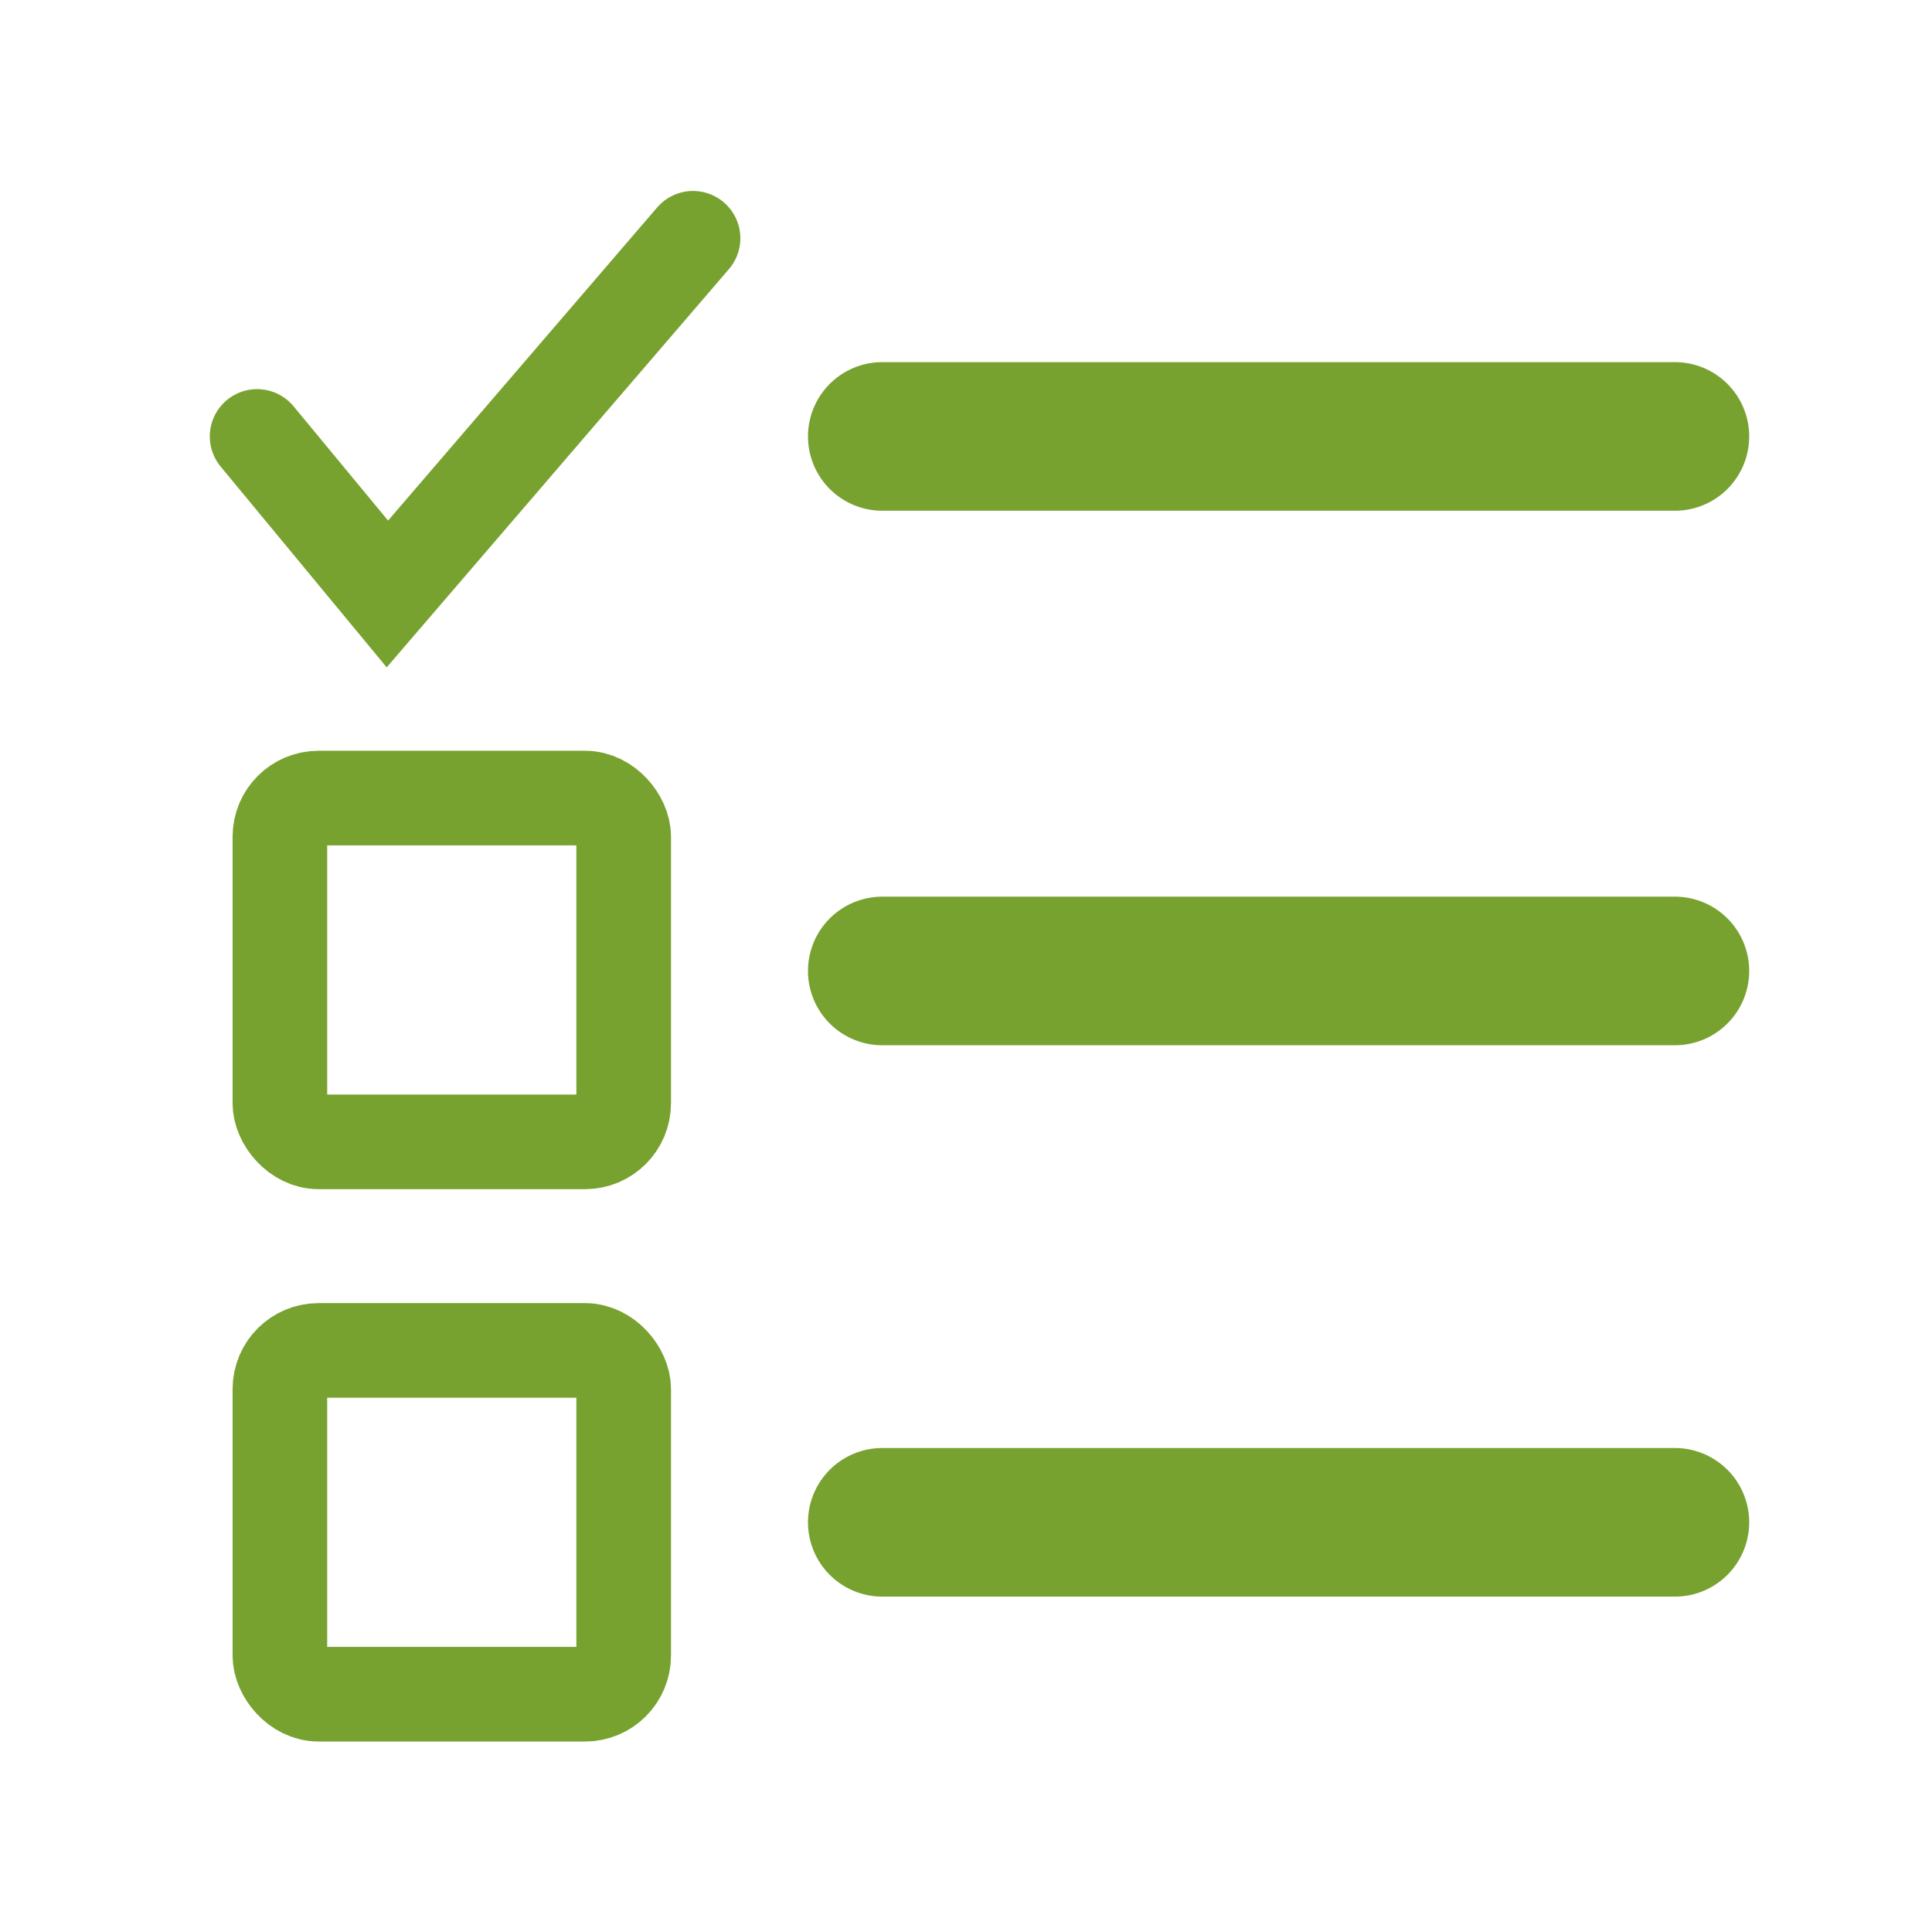
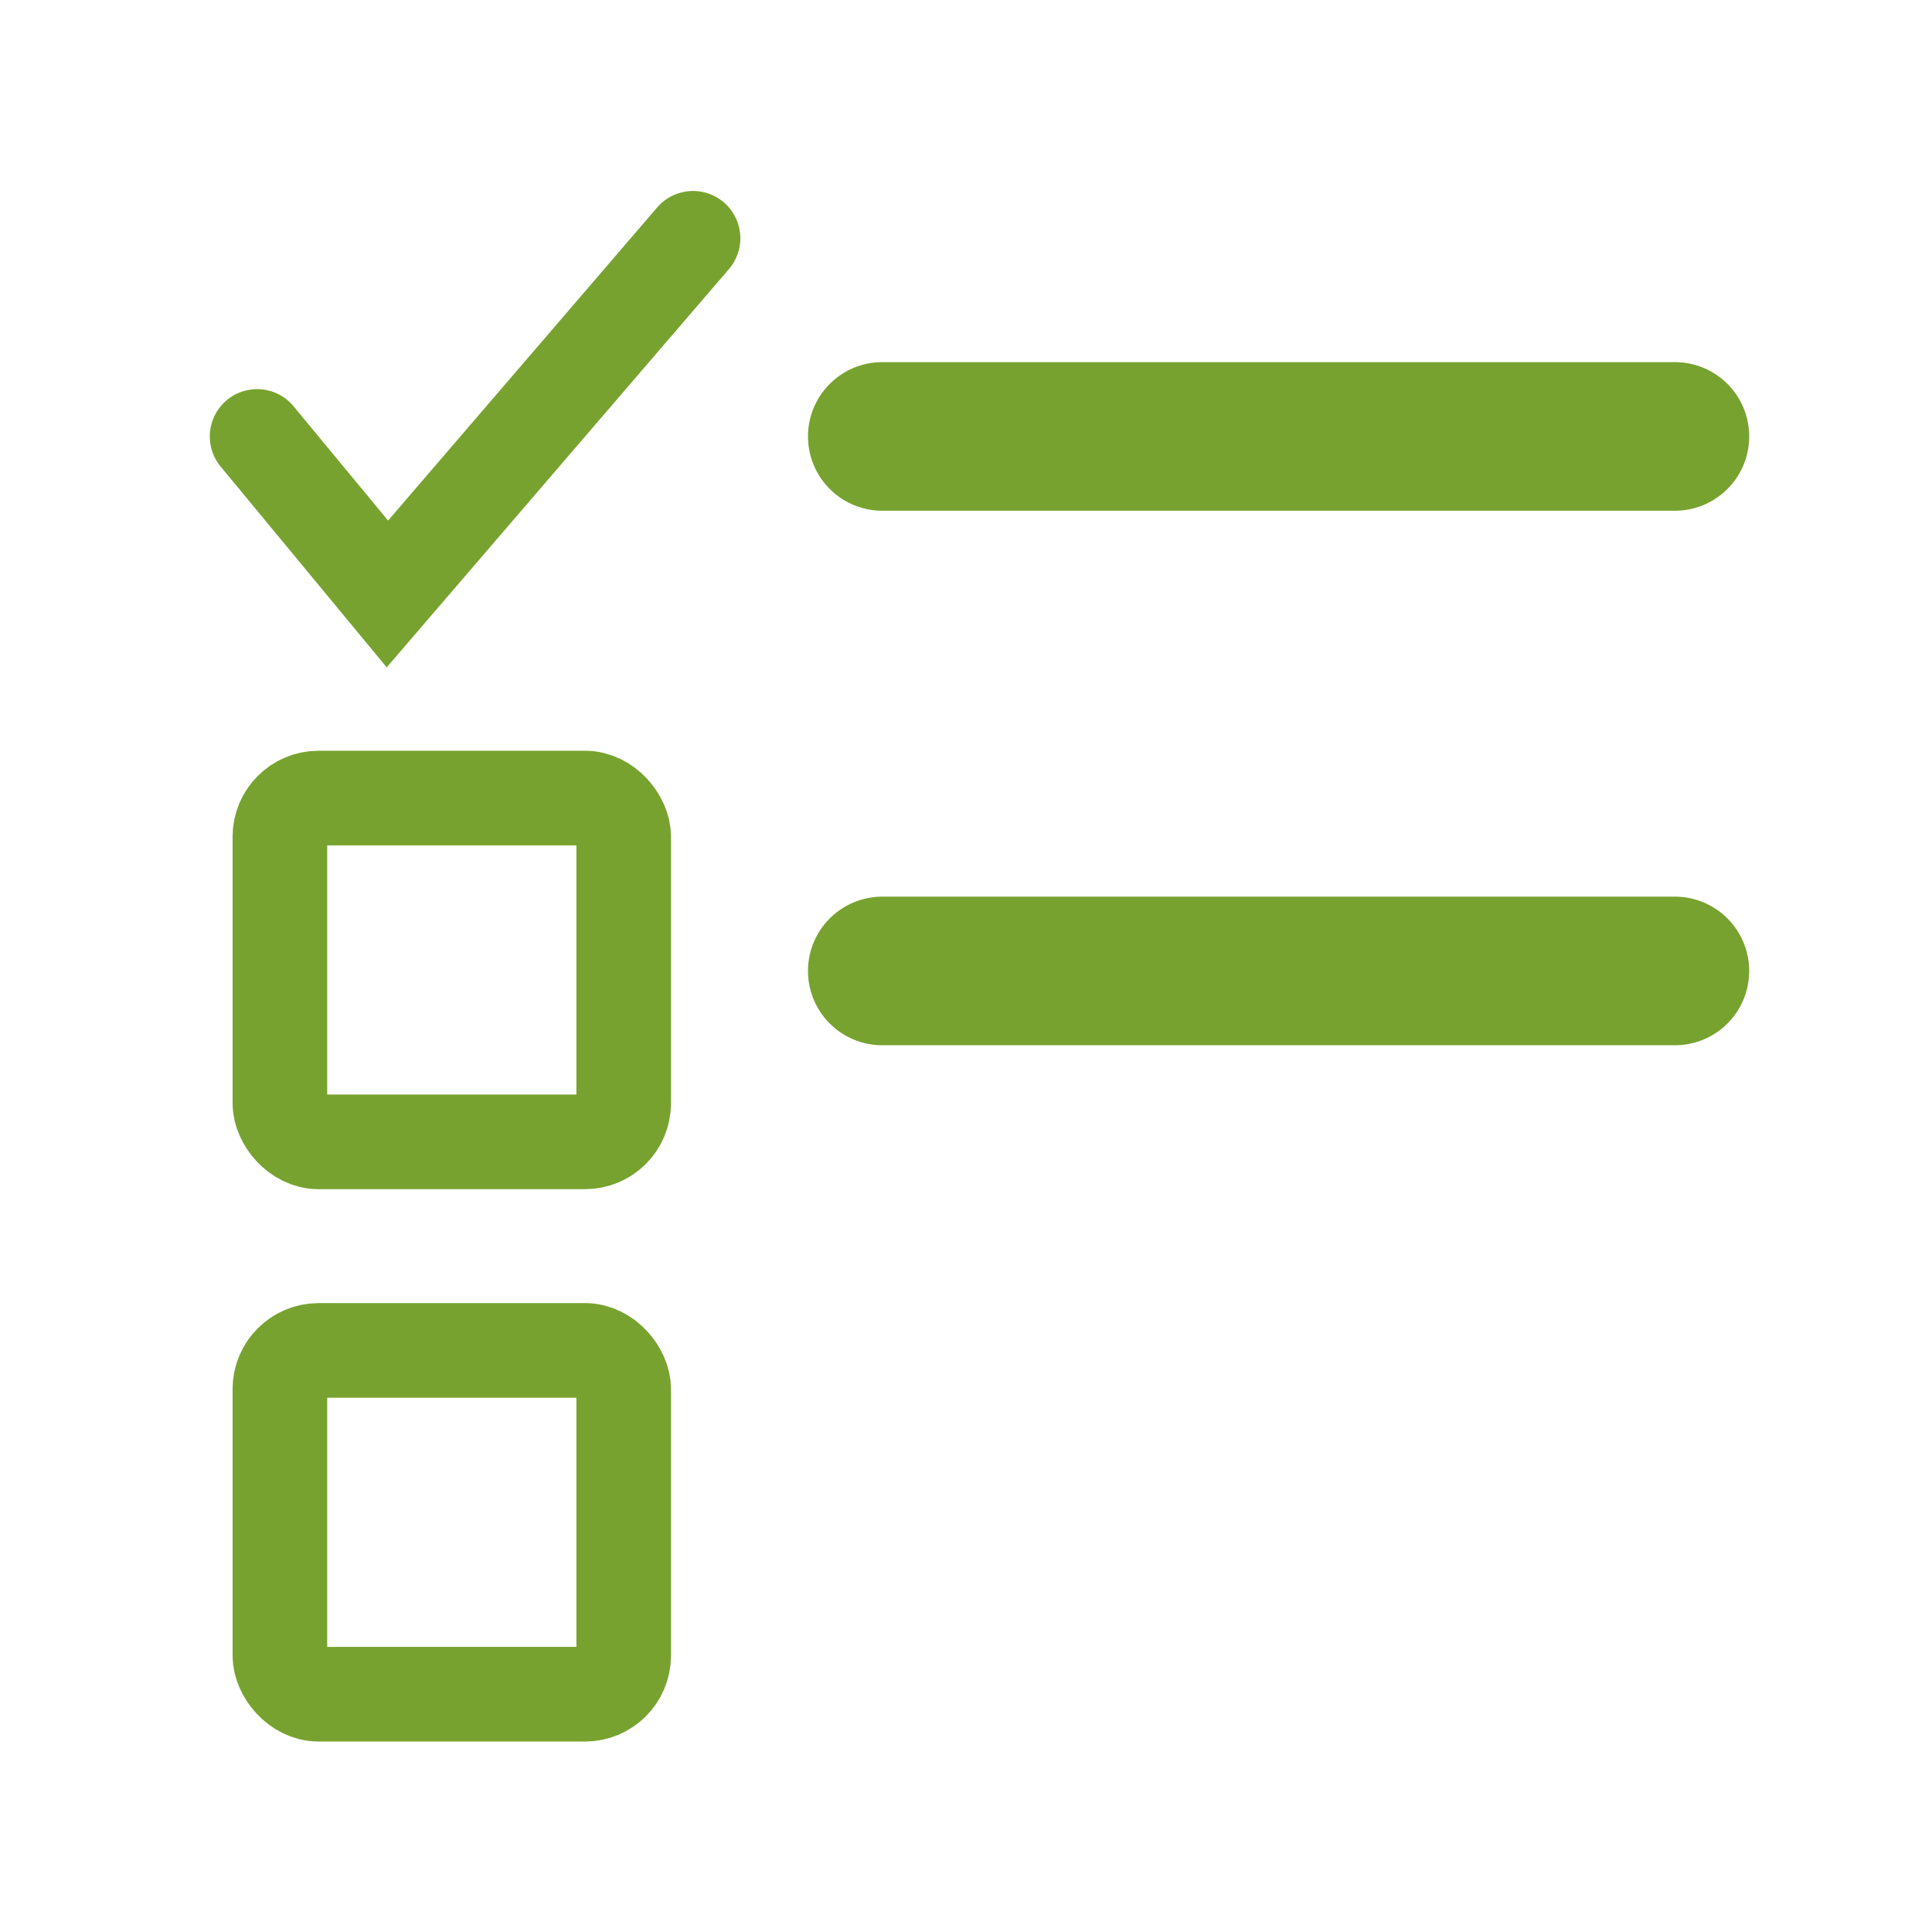
<svg xmlns="http://www.w3.org/2000/svg" id="Layer_1" data-name="Layer 1" viewBox="0 0 39 39">
  <defs>
    <style>
      .cls-1 {
        stroke-width: 3px;
      }

      .cls-1, .cls-2 {
        fill: none;
        stroke: #78a22f;
        stroke-linecap: round;
      }

      .cls-2 {
        stroke-width: 1.91px;
      }
    </style>
  </defs>
  <line class="cls-1" x1="17.81" y1="8.81" x2="33.81" y2="8.81" />
  <line class="cls-1" x1="17.81" y1="19.6" x2="33.81" y2="19.6" />
-   <line class="cls-1" x1="17.81" y1="30.73" x2="33.81" y2="30.73" />
  <rect class="cls-2" x="5.65" y="16.11" width="6.94" height="6.94" rx=".78" ry=".78" />
  <rect class="cls-2" x="5.65" y="27.26" width="6.94" height="6.94" rx=".78" ry=".78" />
  <polyline class="cls-2" points="5.19 8.81 7.82 11.99 13.99 4.81" />
</svg>